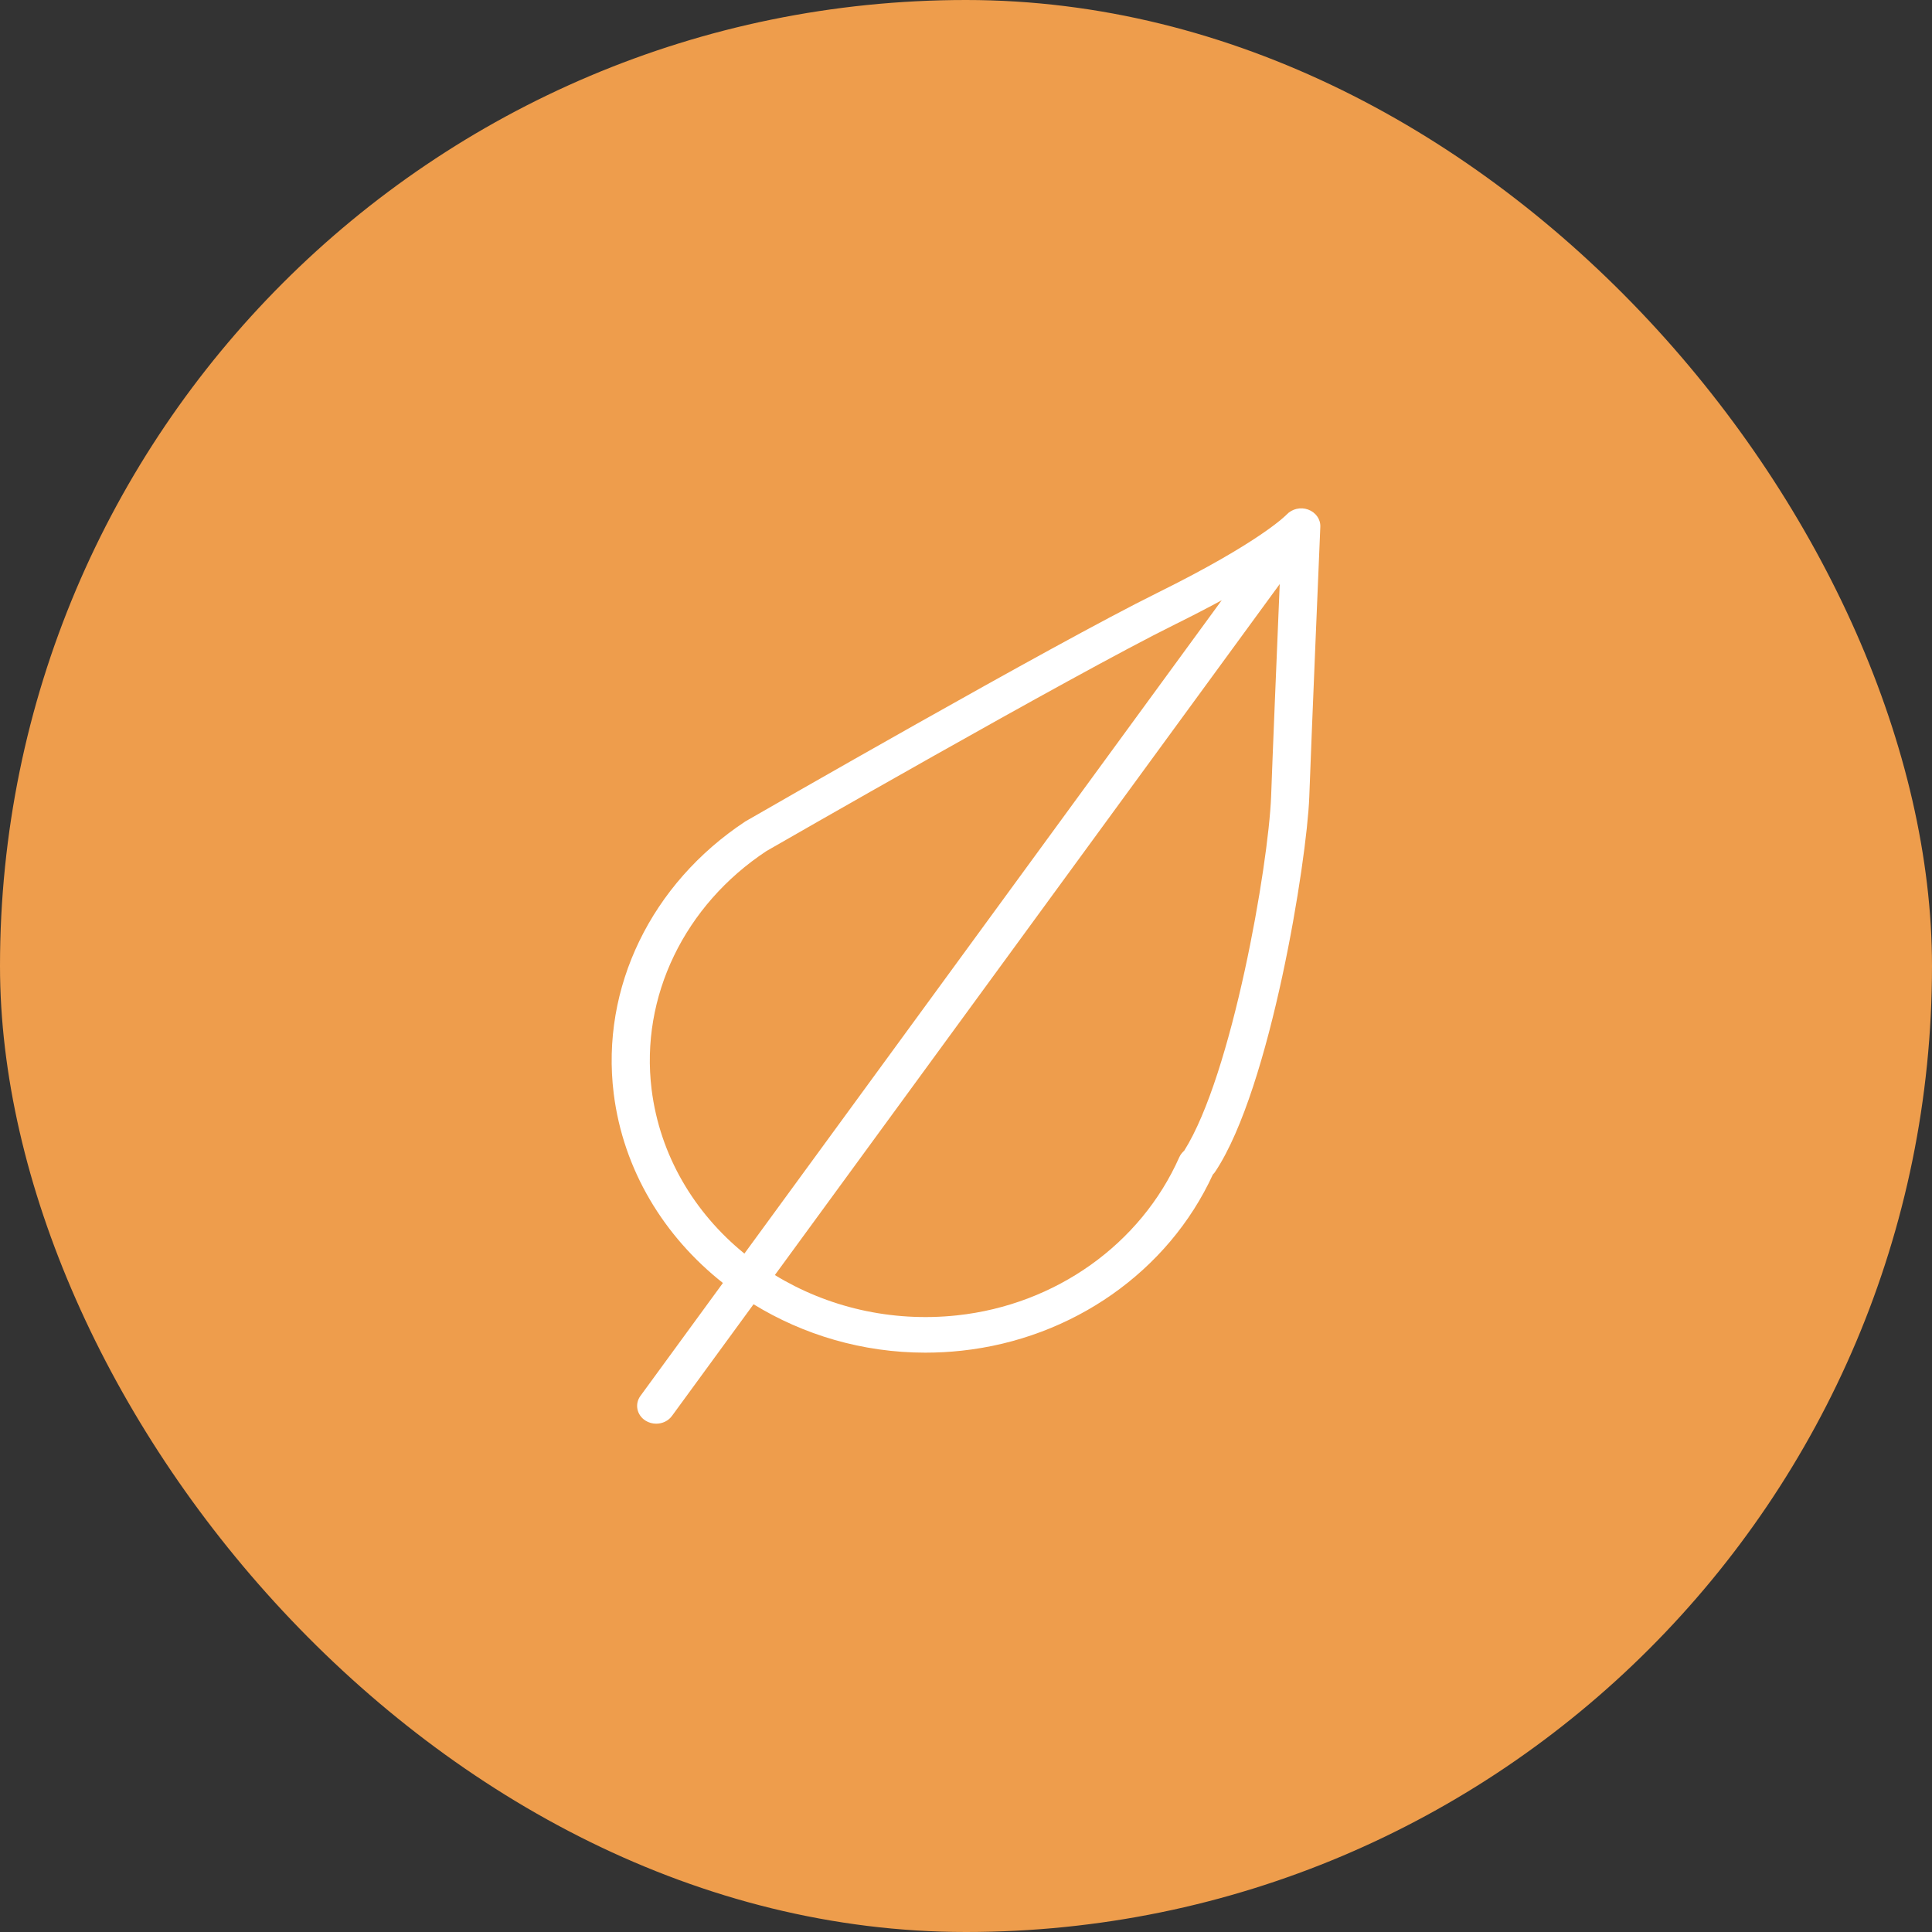
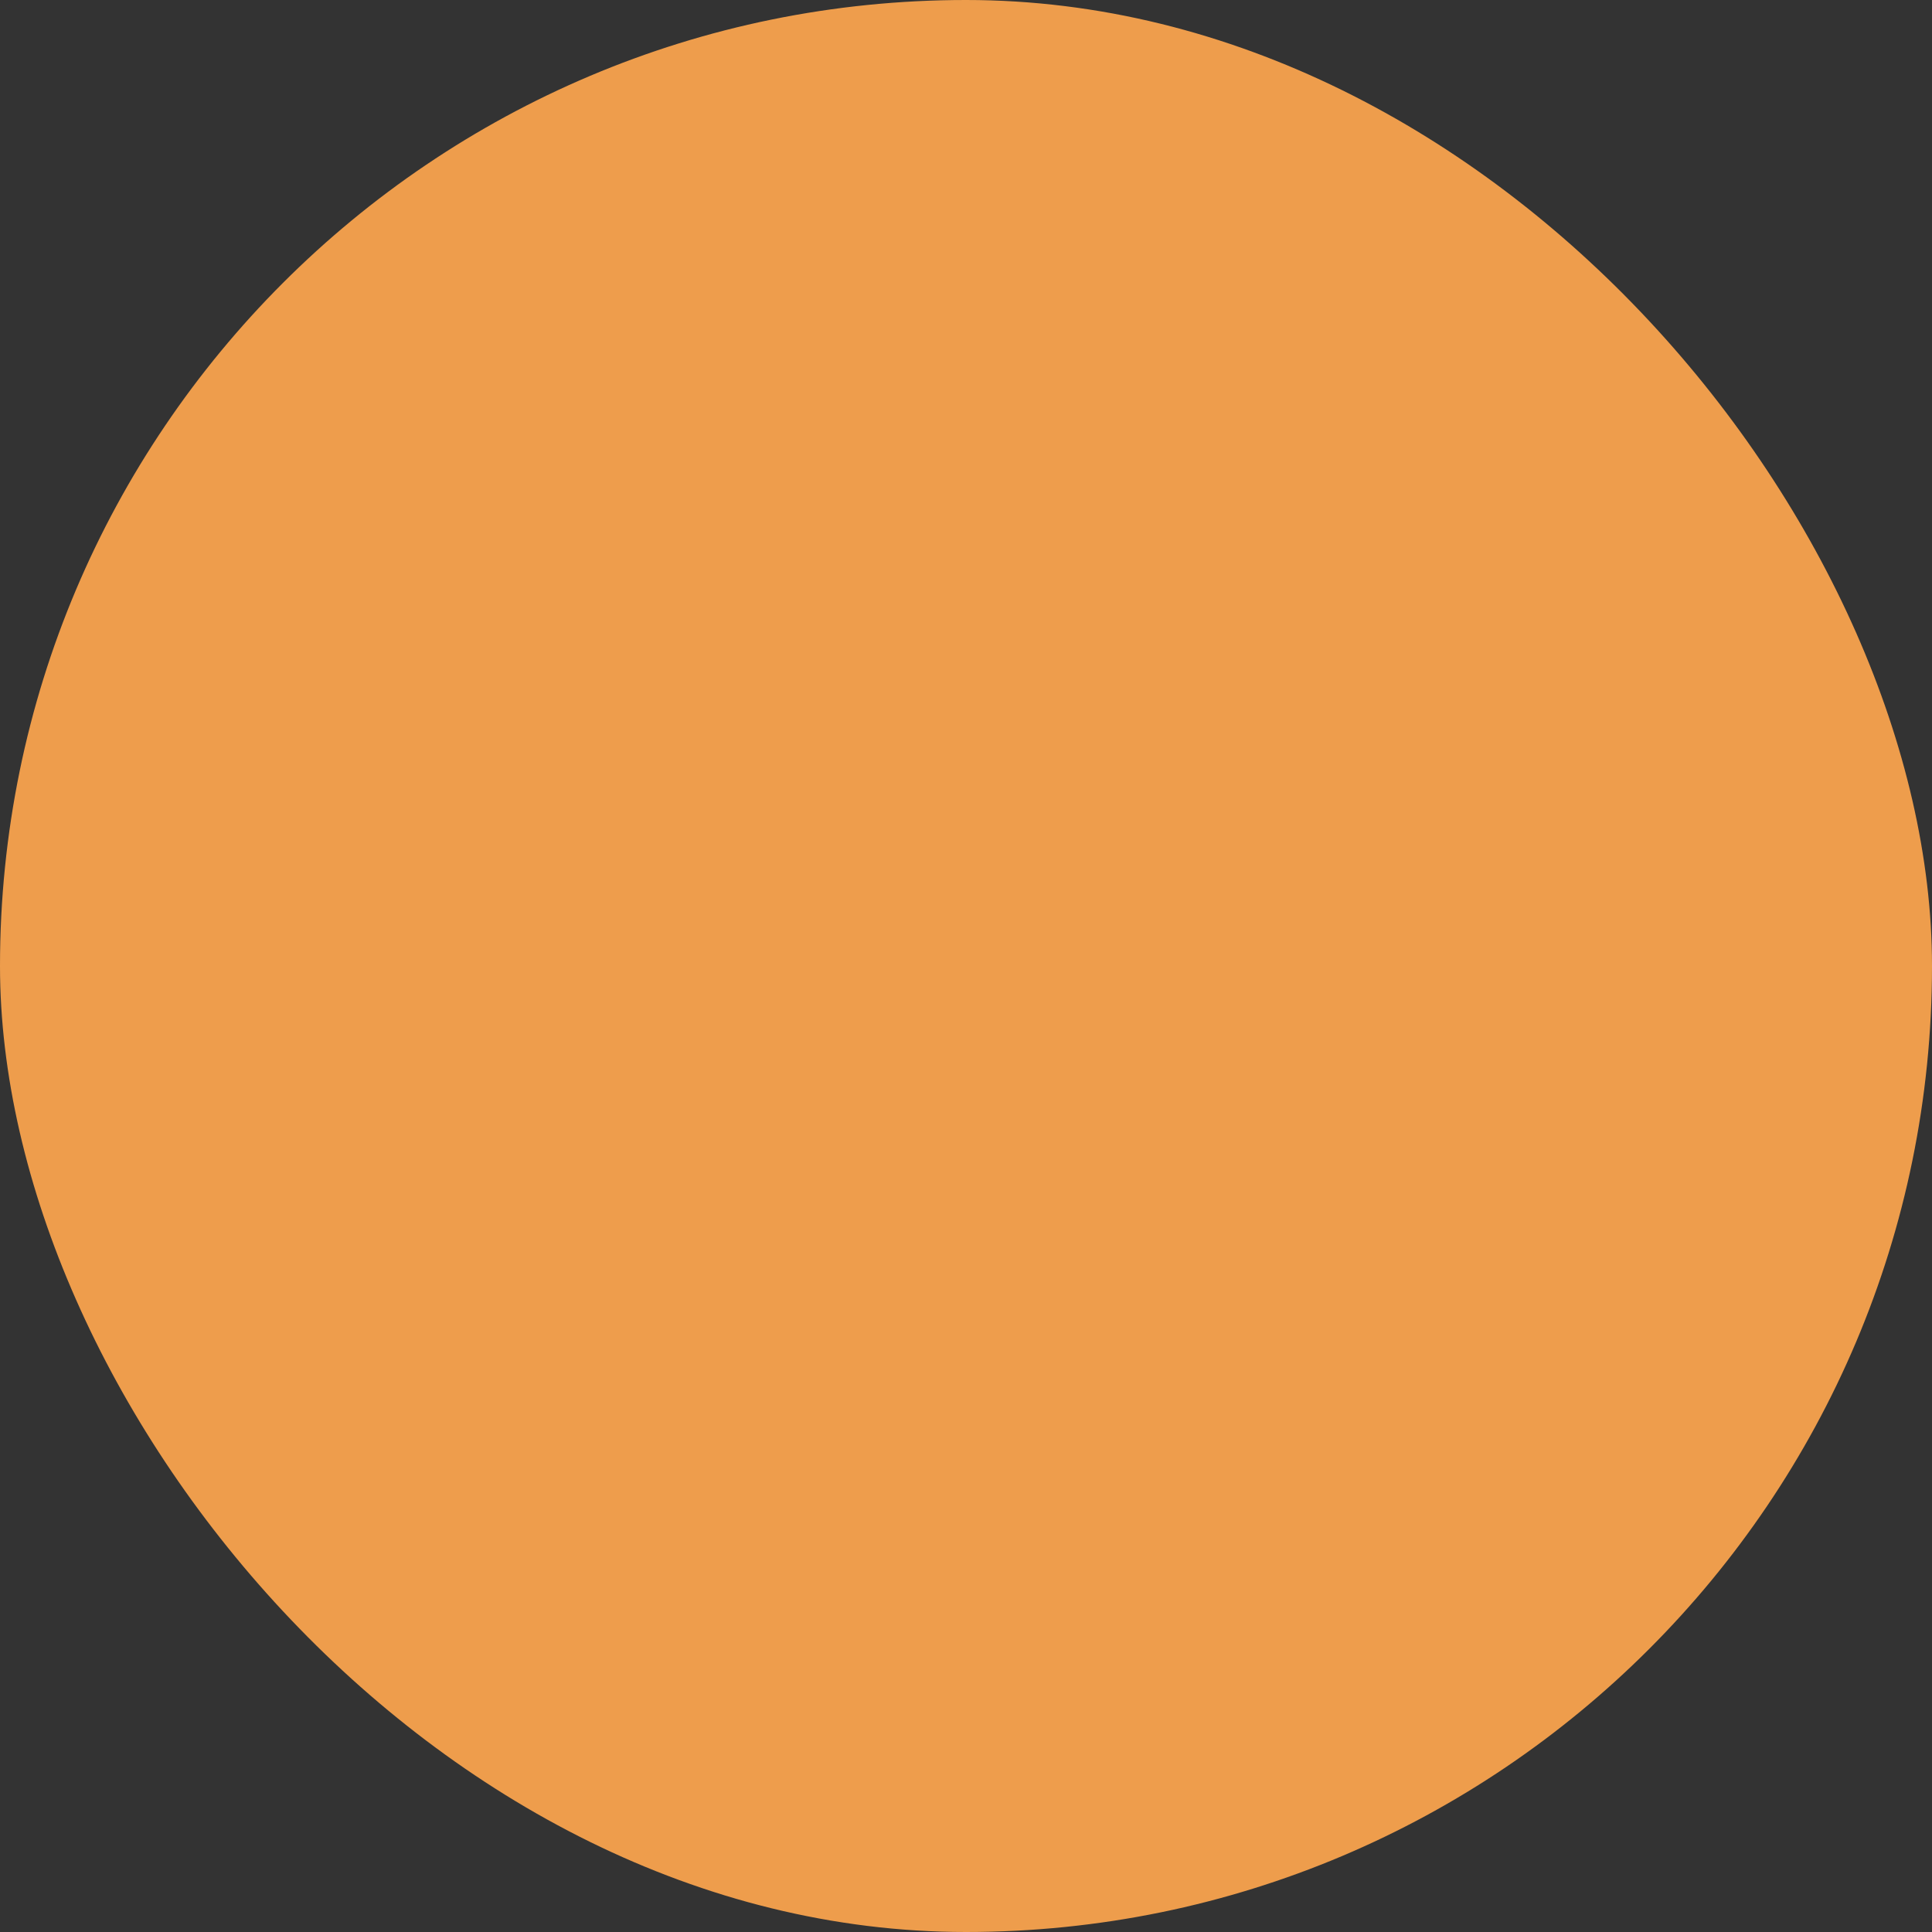
<svg xmlns="http://www.w3.org/2000/svg" width="60" height="60" viewBox="0 0 60 60" fill="none">
  <rect x="0" y="0" width="60" height="60" fill="#333333" stroke="none" />
  <rect width="60" height="60" rx="30" fill="#EE9D4C" />
-   <path d="M40.626 15.825C40.393 15.739 40.123 15.803 39.958 15.98C39.95 15.989 39.155 16.824 35.944 18.411C32.684 20.022 23.568 25.267 23.151 25.508C20.221 27.441 18.653 30.678 19.059 33.958C19.356 36.343 20.626 38.403 22.451 39.844L19.89 43.35C19.705 43.602 19.775 43.946 20.045 44.118C20.148 44.183 20.264 44.214 20.379 44.214C20.568 44.214 20.754 44.13 20.869 43.972L23.402 40.505C24.95 41.455 26.788 42.008 28.736 42.008C29.109 42.008 29.485 41.988 29.865 41.947C33.305 41.575 36.283 39.484 37.666 36.477C37.696 36.447 37.727 36.412 37.751 36.371C39.465 33.773 40.584 26.734 40.66 24.768C40.727 22.895 41.001 16.423 41.004 16.358C41.013 16.123 40.86 15.912 40.626 15.825ZM20.236 33.831C19.88 30.953 21.258 28.11 23.803 26.43C23.898 26.376 33.273 20.982 36.498 19.388C37.044 19.118 37.52 18.87 37.942 18.641L23.118 38.931C21.565 37.669 20.491 35.885 20.236 33.831ZM36.776 35.737C36.755 35.756 36.73 35.78 36.705 35.809C36.671 35.849 36.643 35.894 36.622 35.942C35.426 38.638 32.784 40.519 29.728 40.849C27.663 41.072 25.682 40.586 24.064 39.598L39.743 18.139C39.656 20.217 39.52 23.485 39.476 24.729C39.392 26.887 38.265 33.376 36.776 35.737Z" fill="white" />
</svg>